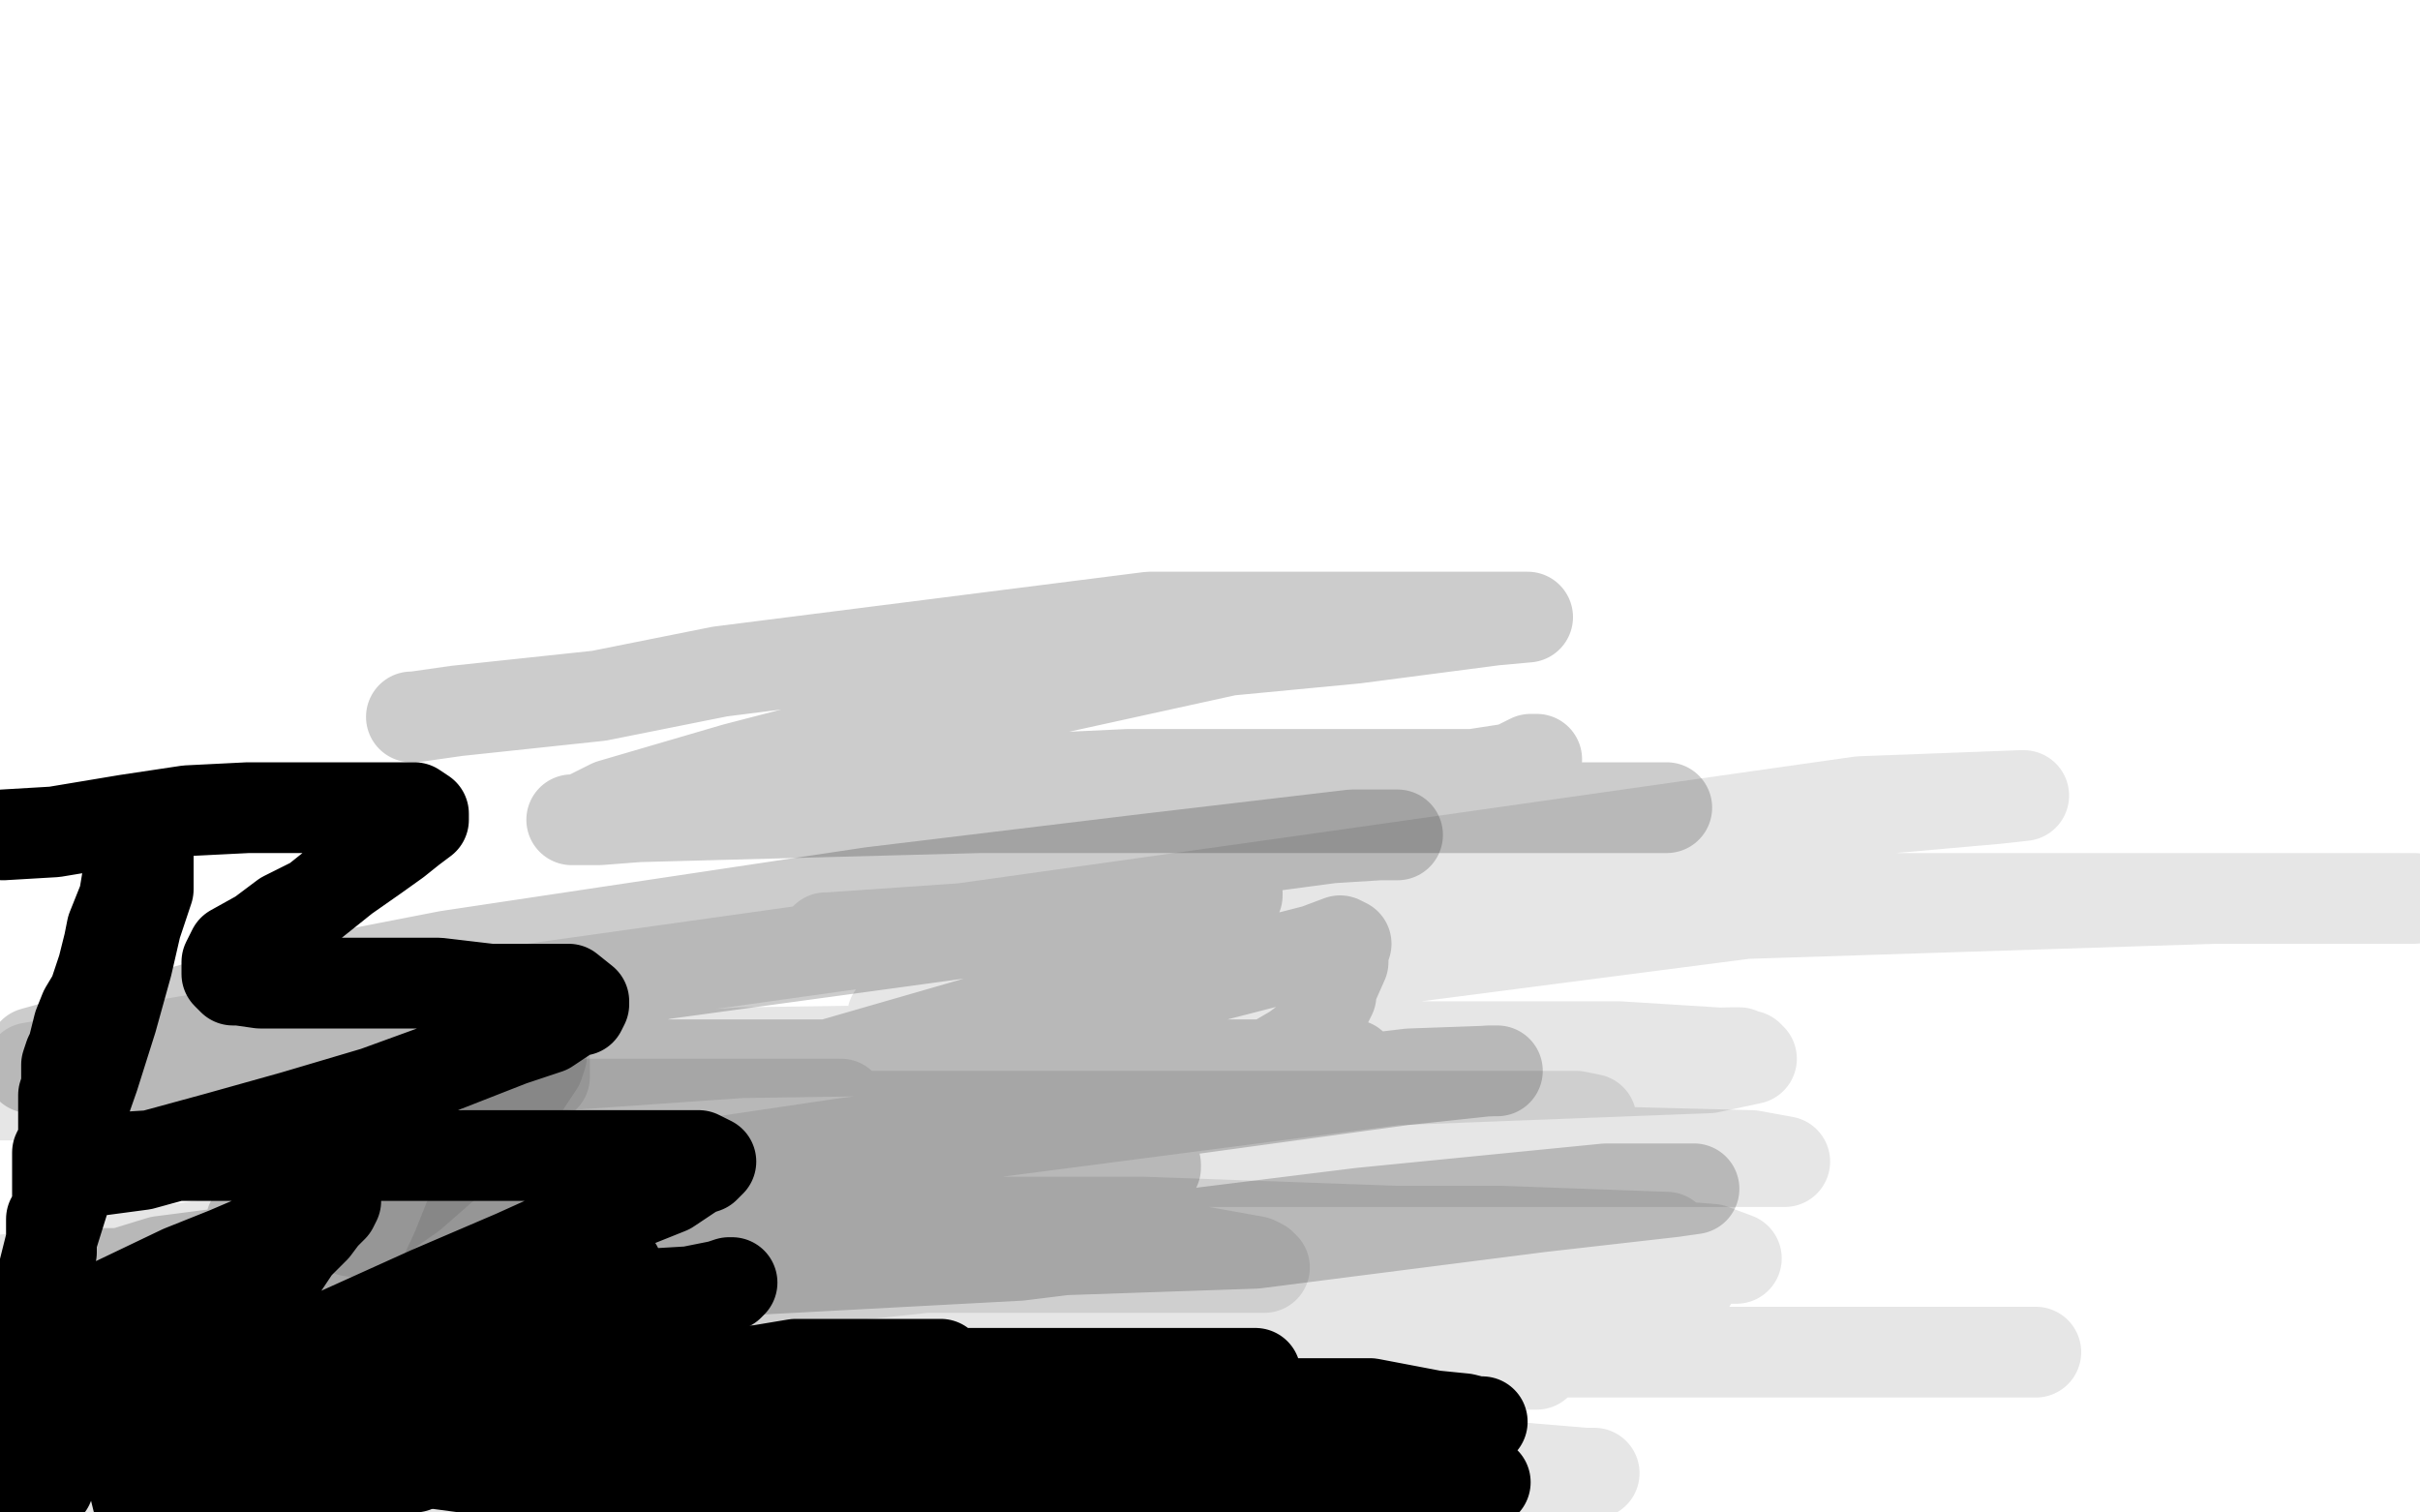
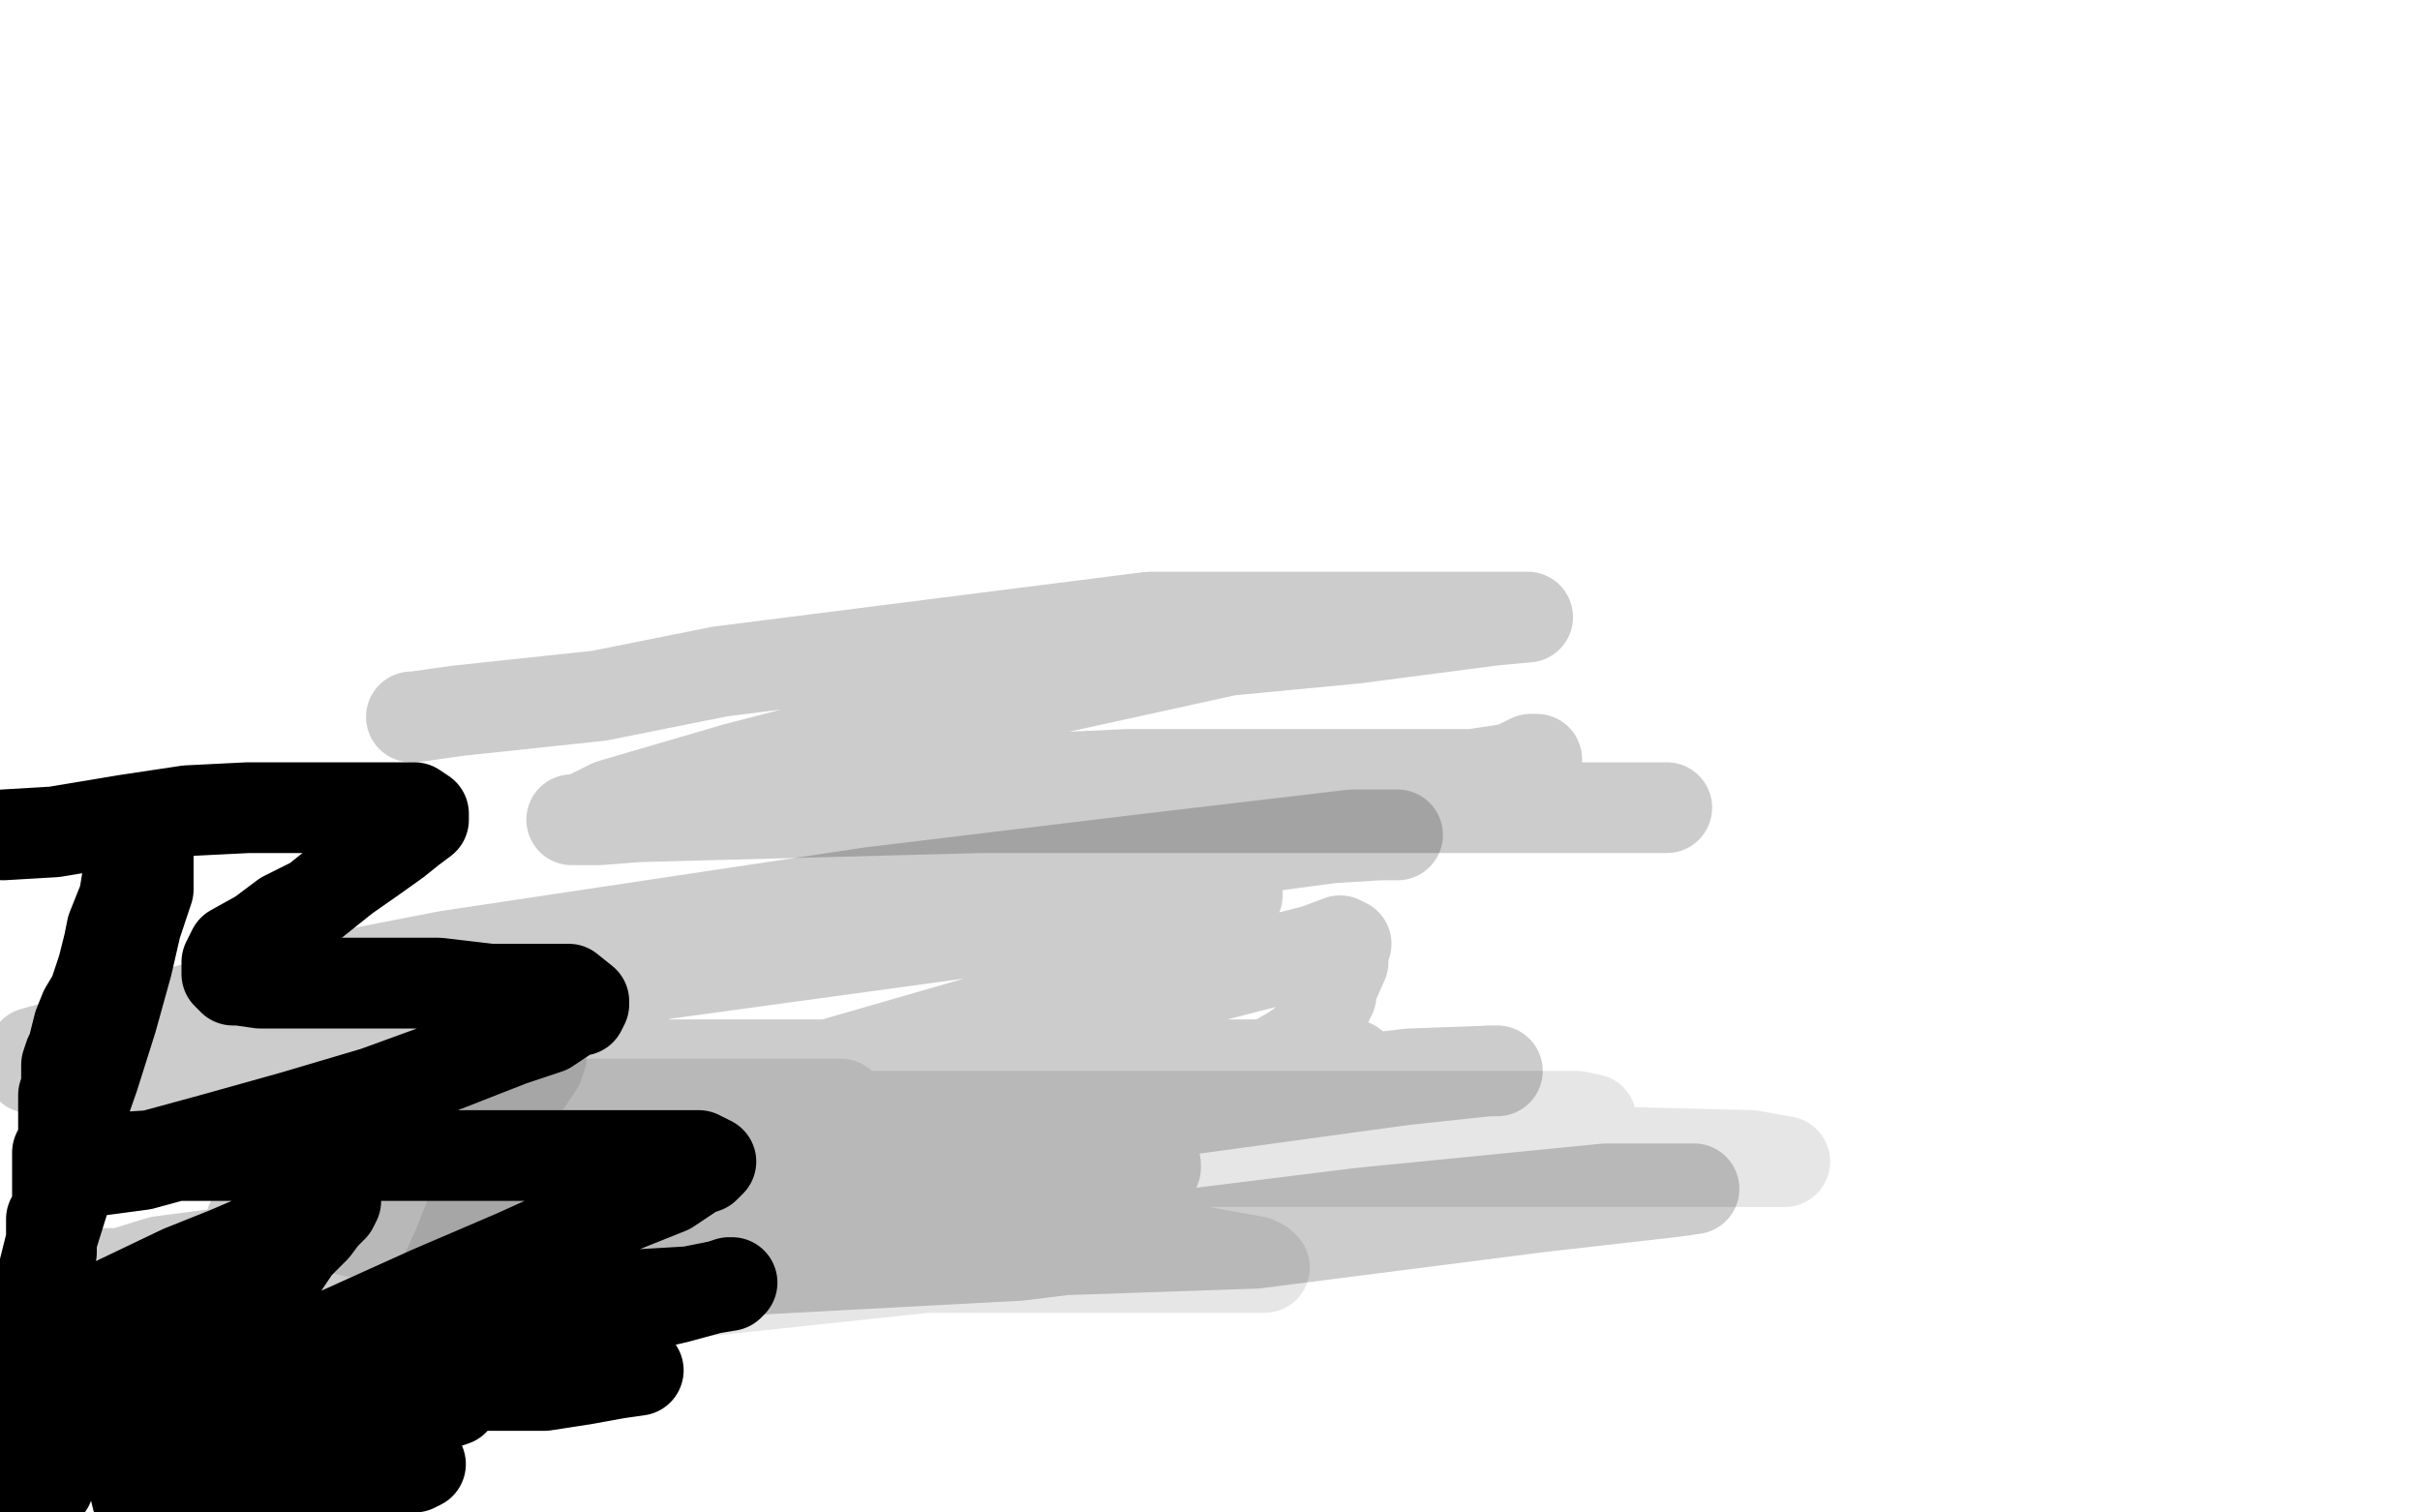
<svg xmlns="http://www.w3.org/2000/svg" width="800" height="500" version="1.1" style="stroke-antialiasing: false">
  <desc>This SVG has been created on https://colorillo.com/</desc>
-   <rect x="0" y="0" width="800" height="500" style="fill: rgb(255,255,255); stroke-width:0" />
  <polyline points="96,499 97,499 98,498 100,496 102,493 103,491 104,488 105,486 105,485 105,484 106,483 106,482 107,481 109,479 110,478 110,477 111,476 112,475 113,475 114,473 115,473 117,471 118,470 119,469 121,467 122,466 123,466 124,464 126,464 127,463 128,461 129,460 130,459 131,459 132,458 133,457 135,455 135,454 135,453 136,452 137,448 138,447 138,446 139,443 139,441 140,439 141,436 143,433 145,430 145,426 151,413 155,403 157,399 160,394 160,390 161,385 163,379 166,375 168,368 171,363 174,358 178,352 179,349 179,347" style="fill: none; stroke: #000000; stroke-width: 30; stroke-linejoin: round; stroke-linecap: round; stroke-antialiasing: false; stroke-antialias: 0; opacity: 0.1" />
-   <polyline points="179,348 180,349 180,349 180,350 180,350 180,352 180,352 180,353 180,353 180,356 180,356 178,358 170,366 152,381 136,395 116,409 86,434 70,450 60,466 48,482 44,488 44,489 45,488 48,485 53,482 59,478 64,474 71,470" style="fill: none; stroke: #000000; stroke-width: 30; stroke-linejoin: round; stroke-linecap: round; stroke-antialiasing: false; stroke-antialias: 0; opacity: 0.1" />
-   <polyline points="153,382 151,382 151,382 150,384 150,384 148,384 148,384 146,385 144,386 142,387 140,389 138,391 137,394 133,399 128,406 124,410 122,414 118,418 111,425 106,431 101,438 89,453 84,460 77,473 73,478 73,475 73,473 82,458 97,440 120,416 128,408 131,404 132,402 130,402 123,408 108,423 95,439 75,461 67,472 63,478 65,475 69,472 94,451 114,438 132,424 138,419 140,418 139,418 126,427 101,445 58,473 38,486 39,484 65,469 91,453 125,436 136,431 139,430 134,432 116,443 79,471 52,488 36,496 56,482 101,457 131,440 134,438 126,438 95,451 46,473 64,462 138,430 176,417 179,417 179,418 161,435 109,461 41,493 173,481 288,454 314,452 304,455 290,457 186,482 161,486 285,470 349,461 361,460 357,460 321,460 228,477 132,498 376,496 469,489 524,487 527,487 524,487 500,485 409,485 309,485 193,485 60,485 13,478 10,478 10,476 30,470 102,462 194,447 360,425 444,414 485,414 486,414 482,414 457,414 407,414 334,421 268,437 243,444 244,445 264,448 302,449 400,449 473,449 501,449 508,451 502,451 464,451 377,451 340,451 202,451 106,451 104,451 107,449 136,447 236,447 342,447 569,447 671,447 673,447 662,447 621,447 494,447 356,447 137,447 21,447 234,436 439,418 559,416 574,416 566,413 517,409 378,404 261,404 144,418 129,419 127,420 136,420 199,420 285,420 407,419 495,413 545,410 552,410 551,409 496,407 414,407 298,407 95,408 21,421 2,423 11,423 75,423 240,423 426,423 546,423 559,424 557,424 524,424 454,424 283,424 156,424 16,433 0,433 24,418 148,400 339,371 518,349 573,348 575,348 572,348 532,351 469,354 279,378 171,394 94,406 91,406 101,406 158,398 292,379 461,357 565,353 579,350 578,349 567,348 535,346 383,346 245,348 43,362 0,362 10,353 104,337 432,291 615,265 668,263 669,263 660,264 626,267 493,287 464,292 332,306 274,310 273,310 280,310 323,310 422,304 628,297 798,297 732,297 577,302 361,330 310,337 296,337 295,336" style="fill: none; stroke: #000000; stroke-width: 30; stroke-linejoin: round; stroke-linecap: round; stroke-antialiasing: false; stroke-antialias: 0; opacity: 0.1" />
  <polyline points="278,365 275,365 275,365 241,365 241,365 189,365 189,365 148,369 162,369 189,369 276,369 371,369 495,369 521,369 526,370 519,370 506,370 431,370 355,370 302,371 263,378 248,379 247,379 249,380 260,381 315,381 410,381 540,381 579,382 590,384 588,384 555,384 470,384 365,384 167,398 124,406 116,407 123,408 156,409 232,409 313,409 376,410 415,417 417,418 418,419 377,419 306,419 231,427 168,436 127,443 101,452 102,474" style="fill: none; stroke: #000000; stroke-width: 30; stroke-linejoin: round; stroke-linecap: round; stroke-antialiasing: false; stroke-antialias: 0; opacity: 0.1" />
-   <polyline points="311,451 310,451 310,451 286,451 286,451 275,451 275,451 263,451 263,451 251,453 251,453 239,454 239,454 228,454 228,454 220,454 220,454 215,454 215,454 212,454 212,454 211,454 211,454 212,454 220,454 233,454 251,454 289,454 319,454 341,454 363,454 385,454 396,454 408,454 413,454 415,454 412,454 401,454 394,454 376,454 349,454 300,454 262,454 221,455 195,460 177,462 166,464 158,464 159,464 173,464 195,464 236,464 274,464 317,464 353,464 393,464 426,464 453,464 474,468 484,469 488,470 490,470 489,471 486,472 474,472 461,472 445,472 426,472 385,472 347,472 298,472 255,472 214,473 186,475 158,478 146,479 135,481 133,481 132,481 133,481 138,483 153,485 169,485 196,485 240,485 286,485 332,485 370,485 411,485 446,485 474,488 486,490 491,490 485,490 469,490 450,490 425,490 393,490 355,490 314,490 278,493 247,496 204,421 204,419" style="fill: none; stroke: #000000; stroke-width: 30; stroke-linejoin: round; stroke-linecap: round; stroke-antialiasing: false; stroke-antialias: 0; opacity: 1.0" />
  <polyline points="201,430 199,430 199,430 193,433 174,438 165,441 155,444 147,446 142,449 137,450 134,452 133,453 132,453 138,453 148,453 162,453 175,453 186,453 197,453 205,453 209,453 210,453 211,453 204,454 193,456 180,458 162,458 134,458 110,458 85,458 71,458 55,458 44,459 38,460 35,461 40,461 51,461 64,461 79,461 95,461 111,461 126,461 138,461 146,462 149,462 150,462 150,463 147,464 141,466 134,466 123,468 119,469 103,470 92,473 78,475 65,476 54,479 47,481 43,481 40,481 39,482 40,482 48,482 61,483 76,484 90,484 105,484 118,484 127,484 135,484 138,484 139,484 137,485 129,486 117,487 98,491 72,494 46,498 34,449 34,447 34,446 35,444 34,444 33,446 32,447 30,450 29,451 26,454 26,456 25,457 24,458 24,459 23,459 23,460 22,460 21,460" style="fill: none; stroke: #000000; stroke-width: 30; stroke-linejoin: round; stroke-linecap: round; stroke-antialiasing: false; stroke-antialias: 0; opacity: 1.0" />
  <polyline points="16,463 16,464 16,465 16,466 16,467 16,469 16,470 16,471 16,473 16,474 16,475 16,477 16,478 16,479 16,480 16,481 16,482 16,483 16,484 16,485 16,486 16,487 16,488 16,489 16,490 16,491 15,492 14,492 13,492 11,492 9,492 6,492 2,492 12,480 12,479 12,478 12,477 12,476 12,475 12,474 12,473 12,472 12,471 12,469 12,468 13,467 13,465 13,463 13,462 13,460 13,458 13,456 13,455 13,454 13,452 13,451 14,450 14,449 14,448 14,447 15,446 15,444 15,443 15,441 15,440 15,439 15,438 15,436 15,434 15,433 16,431 16,430 16,428 16,427 16,425 16,424 16,422 16,421 16,420 16,418 16,416 17,414 17,412 17,411 17,409 17,408 17,405 17,403 19,401 19,398 19,397 19,394 19,392 19,390 19,389 19,388 19,386 19,383 19,381 20,379 21,377 21,376 21,372 21,369 21,367 21,364 21,363 21,362 22,359 22,357 22,355 22,352 23,349 24,347 25,343 26,339 28,334 31,329 32,326 34,320 35,316 36,312 37,307 39,302 41,297 42,291 44,287 46,280 48,277 48,276 49,273 49,272 49,274 49,280 49,294 45,306 42,319 37,337 31,356 24,376 22,394 17,410 13,426 11,438 7,452 6,460 6,467 5,471 5,473 5,474 6,475 7,475 10,475 15,475 22,470 31,465 40,460 48,454 58,449 67,442 75,435 84,428 92,421 98,412 104,406 107,402 109,400 110,399 111,397 109,397 105,397 98,403 89,408 75,414 60,420 37,431 25,436 15,443 9,448 2,453 2,454 1,454 3,454 15,454 29,454 51,454 79,452 124,446 156,438 193,431 211,428 228,427 238,425 241,424 242,424 241,425 235,426 224,429 211,432 192,436 169,437 130,444 103,451 72,454 61,458 47,463 44,464 42,464 41,463 42,461 50,460 64,454 86,448 111,441 142,427 170,415 201,401 221,393 230,387 233,386 235,384 231,382 221,382 208,382 188,382 164,382 126,382 93,382 58,382 47,385 32,387 26,388 22,388 21,388 24,384 34,383 50,382 72,376 97,369 124,361 146,353 169,344 181,340 190,334 192,334 193,332 193,331 188,327 174,327 162,327 145,325 132,325 114,325 99,325 86,325 79,324 78,324 77,324 76,323 75,322 75,321 75,318 77,314 86,309 94,303 104,298 114,290 124,283 131,278 136,274 140,271 140,270 140,269 137,267 132,267 123,267 114,267 100,267 82,267 62,268 42,271 18,275 1,276" style="fill: none; stroke: #000000; stroke-width: 30; stroke-linejoin: round; stroke-linecap: round; stroke-antialiasing: false; stroke-antialias: 0; opacity: 1.0" />
  <polyline points="375,358 376,358 376,358 377,359 374,363 354,369 323,375 301,379 290,379 294,378 299,376 314,374 335,370 346,368 370,365 395,360 416,354 428,347 436,341 438,333 440,329 440,327 444,318 444,315 445,312 443,311 435,314 400,323 326,337 222,367 179,387 163,394 162,395 162,397 162,398 190,401 232,401 301,397 359,388 371,386 382,386 382,385 376,385 358,386 284,396 208,409 158,416 146,419 145,420 147,418 163,418 206,415 298,415 415,411 509,399 553,394 560,393 551,393 531,393 450,401 337,415 206,422 128,429 102,430 100,430 99,427 100,426 131,422 194,413 262,403 324,396 349,396 355,396 356,396 352,398 321,402 215,411 129,411 61,419 38,421 35,421 40,421 53,417 115,409 257,388 369,370 464,357 492,354 495,354 494,354 466,355 391,364 280,377 171,395 101,402 85,404 83,404 89,404 100,400 148,393 205,384 301,372 416,355 447,352 444,352 433,352 387,352 284,352 90,352 19,353 10,353 9,352 11,348 76,330 148,316 288,295 379,284 447,276 462,276 456,276 440,277 380,285 232,308 128,323 67,338 49,341 48,341 55,339 70,338 170,324 315,303 387,295 409,295 409,296 401,298 358,303 219,322 130,343 81,356 72,358 71,357 73,354 85,337 98,313" style="fill: none; stroke: #000000; stroke-width: 30; stroke-linejoin: round; stroke-linecap: round; stroke-antialiasing: false; stroke-antialias: 0; opacity: 0.2" />
  <polyline points="508,251 506,251 506,251 500,254 500,254 487,256 487,256 451,256 451,256 420,256 373,256 330,258 311,261 306,263 305,263 305,264 309,267 333,267 379,267 482,267 531,267 550,267 551,267 548,267 538,267 510,267 486,267 413,267 324,267 211,270 198,271 189,271 192,271 202,266 243,254 324,233 406,215 448,211 494,205 505,204 504,204 498,204 474,204 426,204 380,204 238,222 198,230 151,235 137,237 136,237" style="fill: none; stroke: #000000; stroke-width: 30; stroke-linejoin: round; stroke-linecap: round; stroke-antialiasing: false; stroke-antialias: 0; opacity: 0.2" />
</svg>